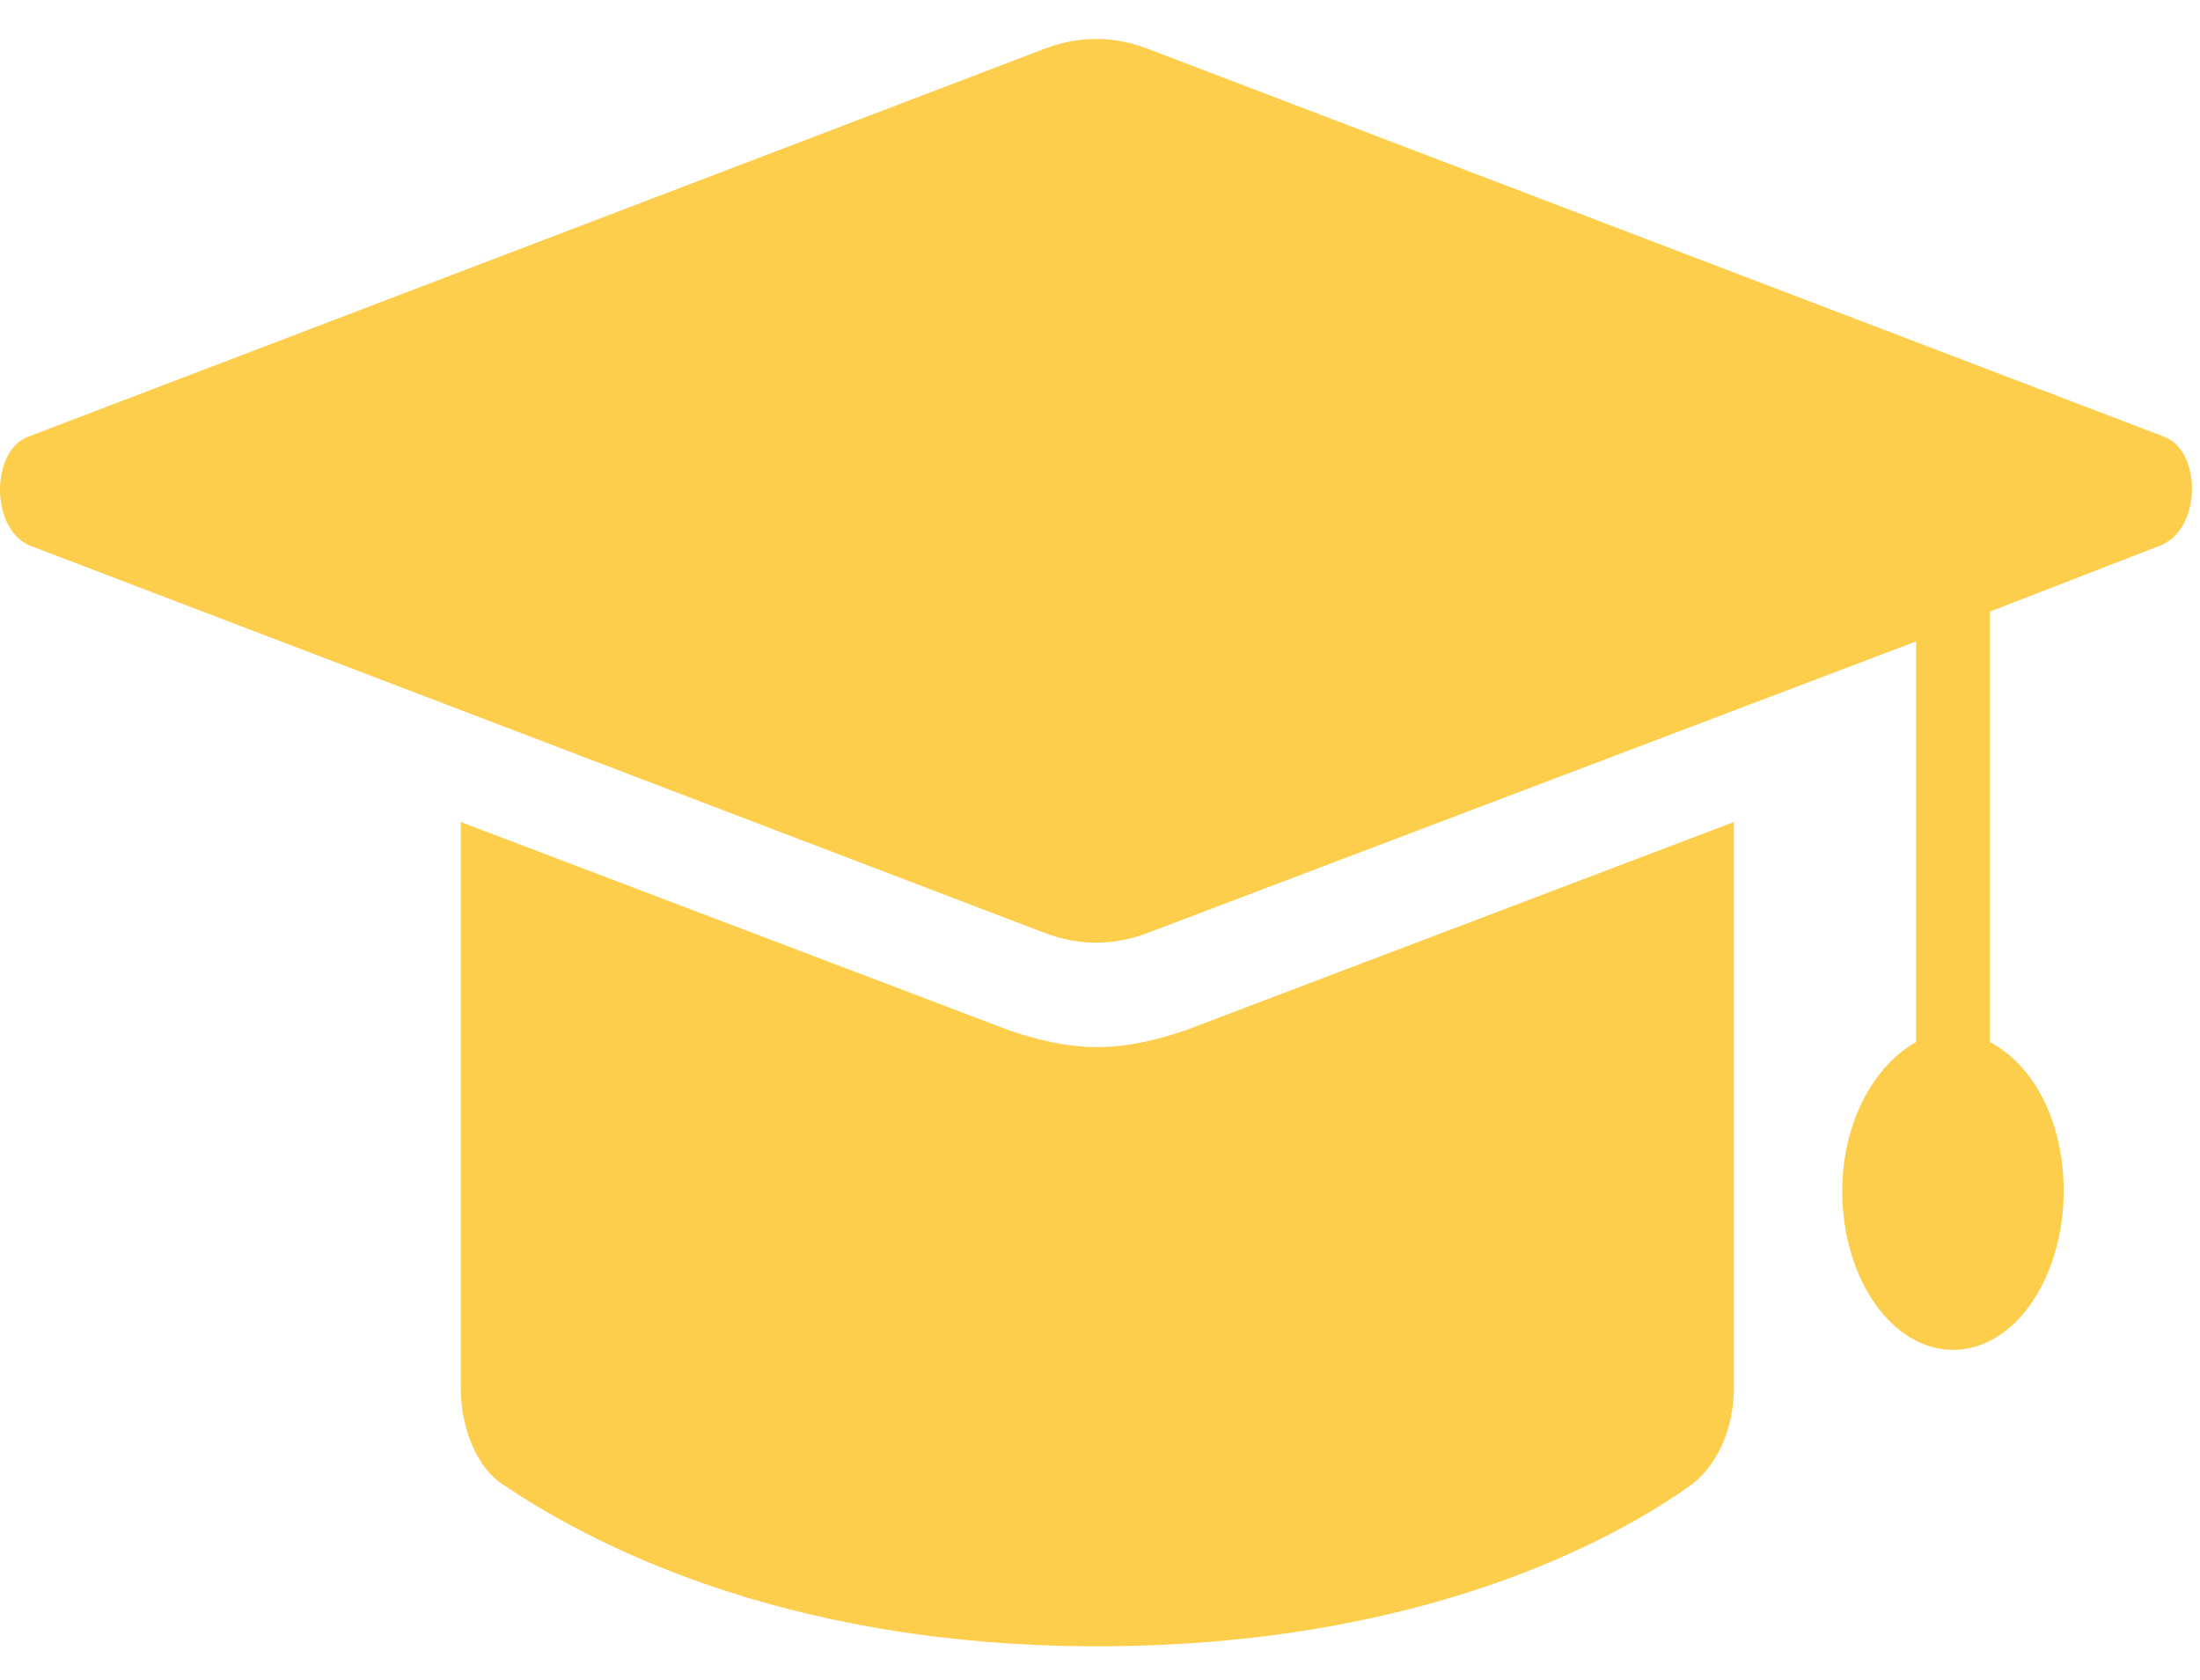
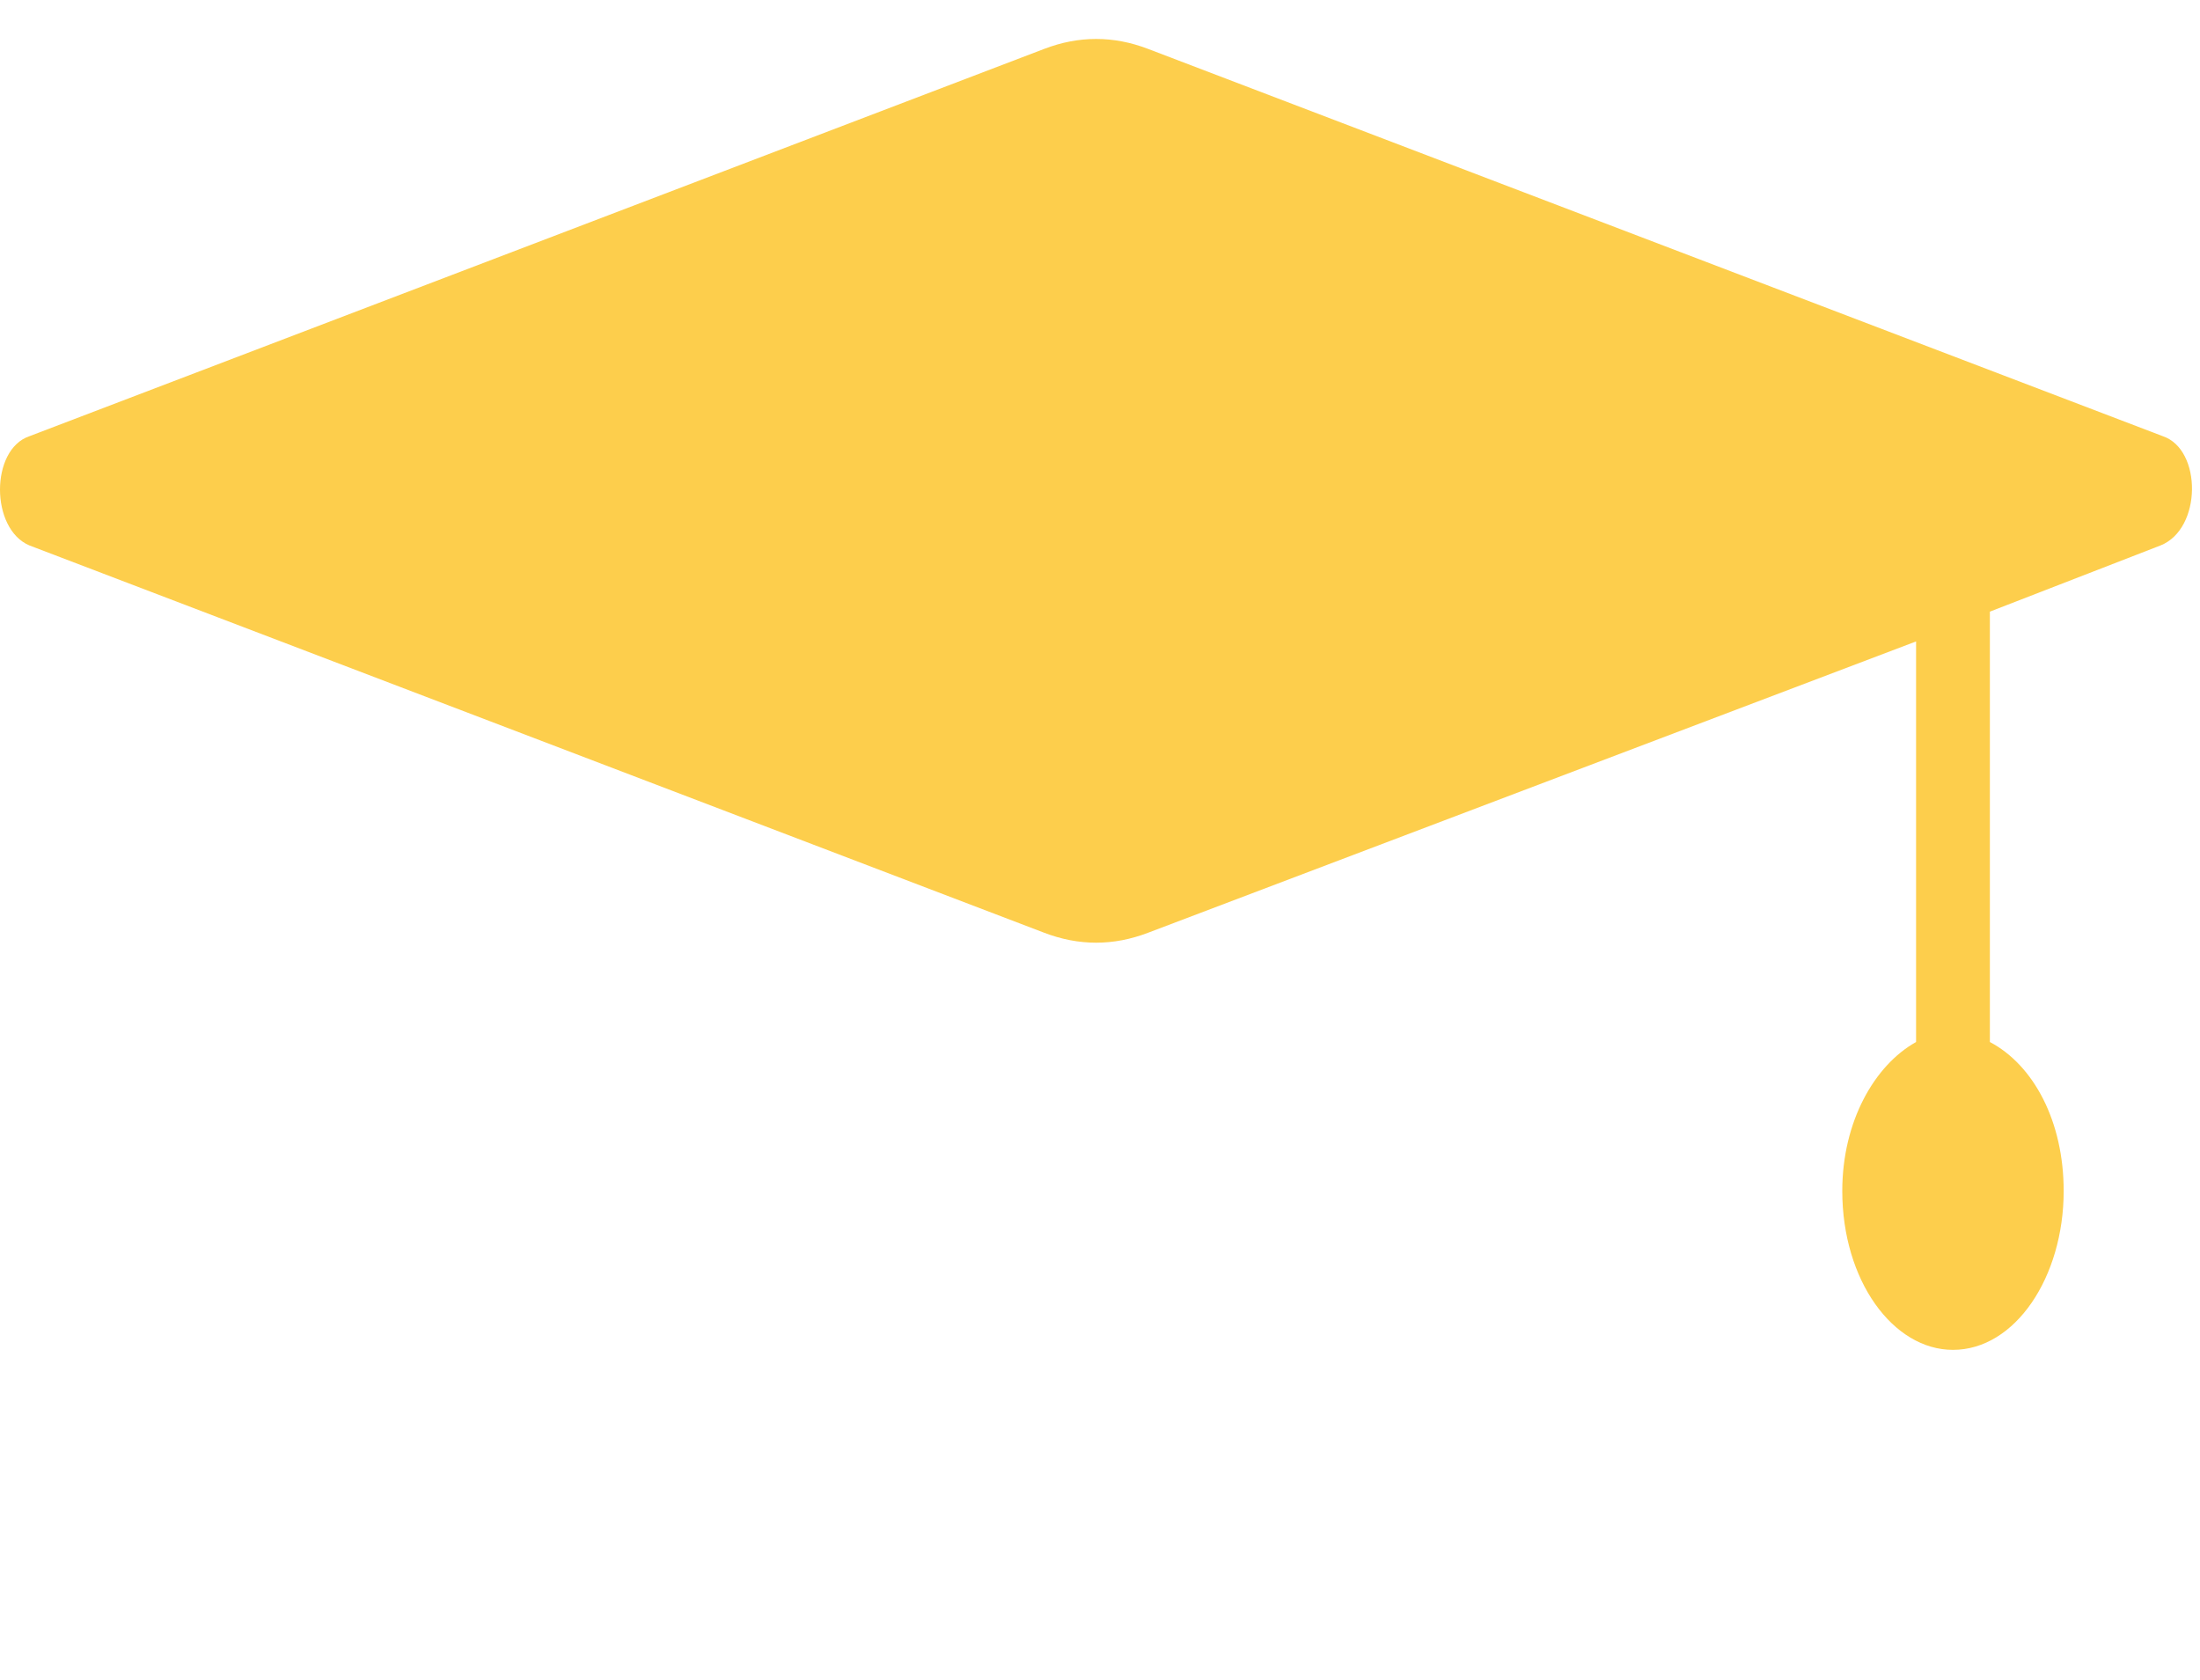
<svg xmlns="http://www.w3.org/2000/svg" width="55" height="42" viewBox="0 0 55 42" fill="none">
-   <path d="M27.432 26.176C26.683 26.176 25.991 26.011 25.241 25.762L11.518 20.549V34.7C11.518 35.693 11.921 36.686 12.556 37.1C14.516 38.424 19.36 41.155 27.432 41.155C35.505 41.155 40.348 38.507 42.309 37.1C42.943 36.603 43.347 35.693 43.347 34.7V20.549L29.623 25.762C28.874 26.011 28.182 26.176 27.432 26.176Z" fill="#FDCE4C" />
  <path d="M54.072 10.905L28.701 1.222C27.836 0.891 26.971 0.891 26.106 1.222L0.735 10.905C-0.245 11.236 -0.245 13.222 0.735 13.635L26.106 23.318C26.971 23.649 27.836 23.649 28.701 23.318L47.902 16.035V26.049C46.864 26.628 46.057 28.035 46.057 29.773C46.057 32.007 47.325 33.745 48.824 33.745C50.381 33.745 51.592 31.924 51.592 29.773C51.592 28.035 50.843 26.628 49.747 26.049V15.29L54.014 13.635C55.052 13.222 55.052 11.236 54.072 10.905Z" fill="#FDCE4C" />
</svg>